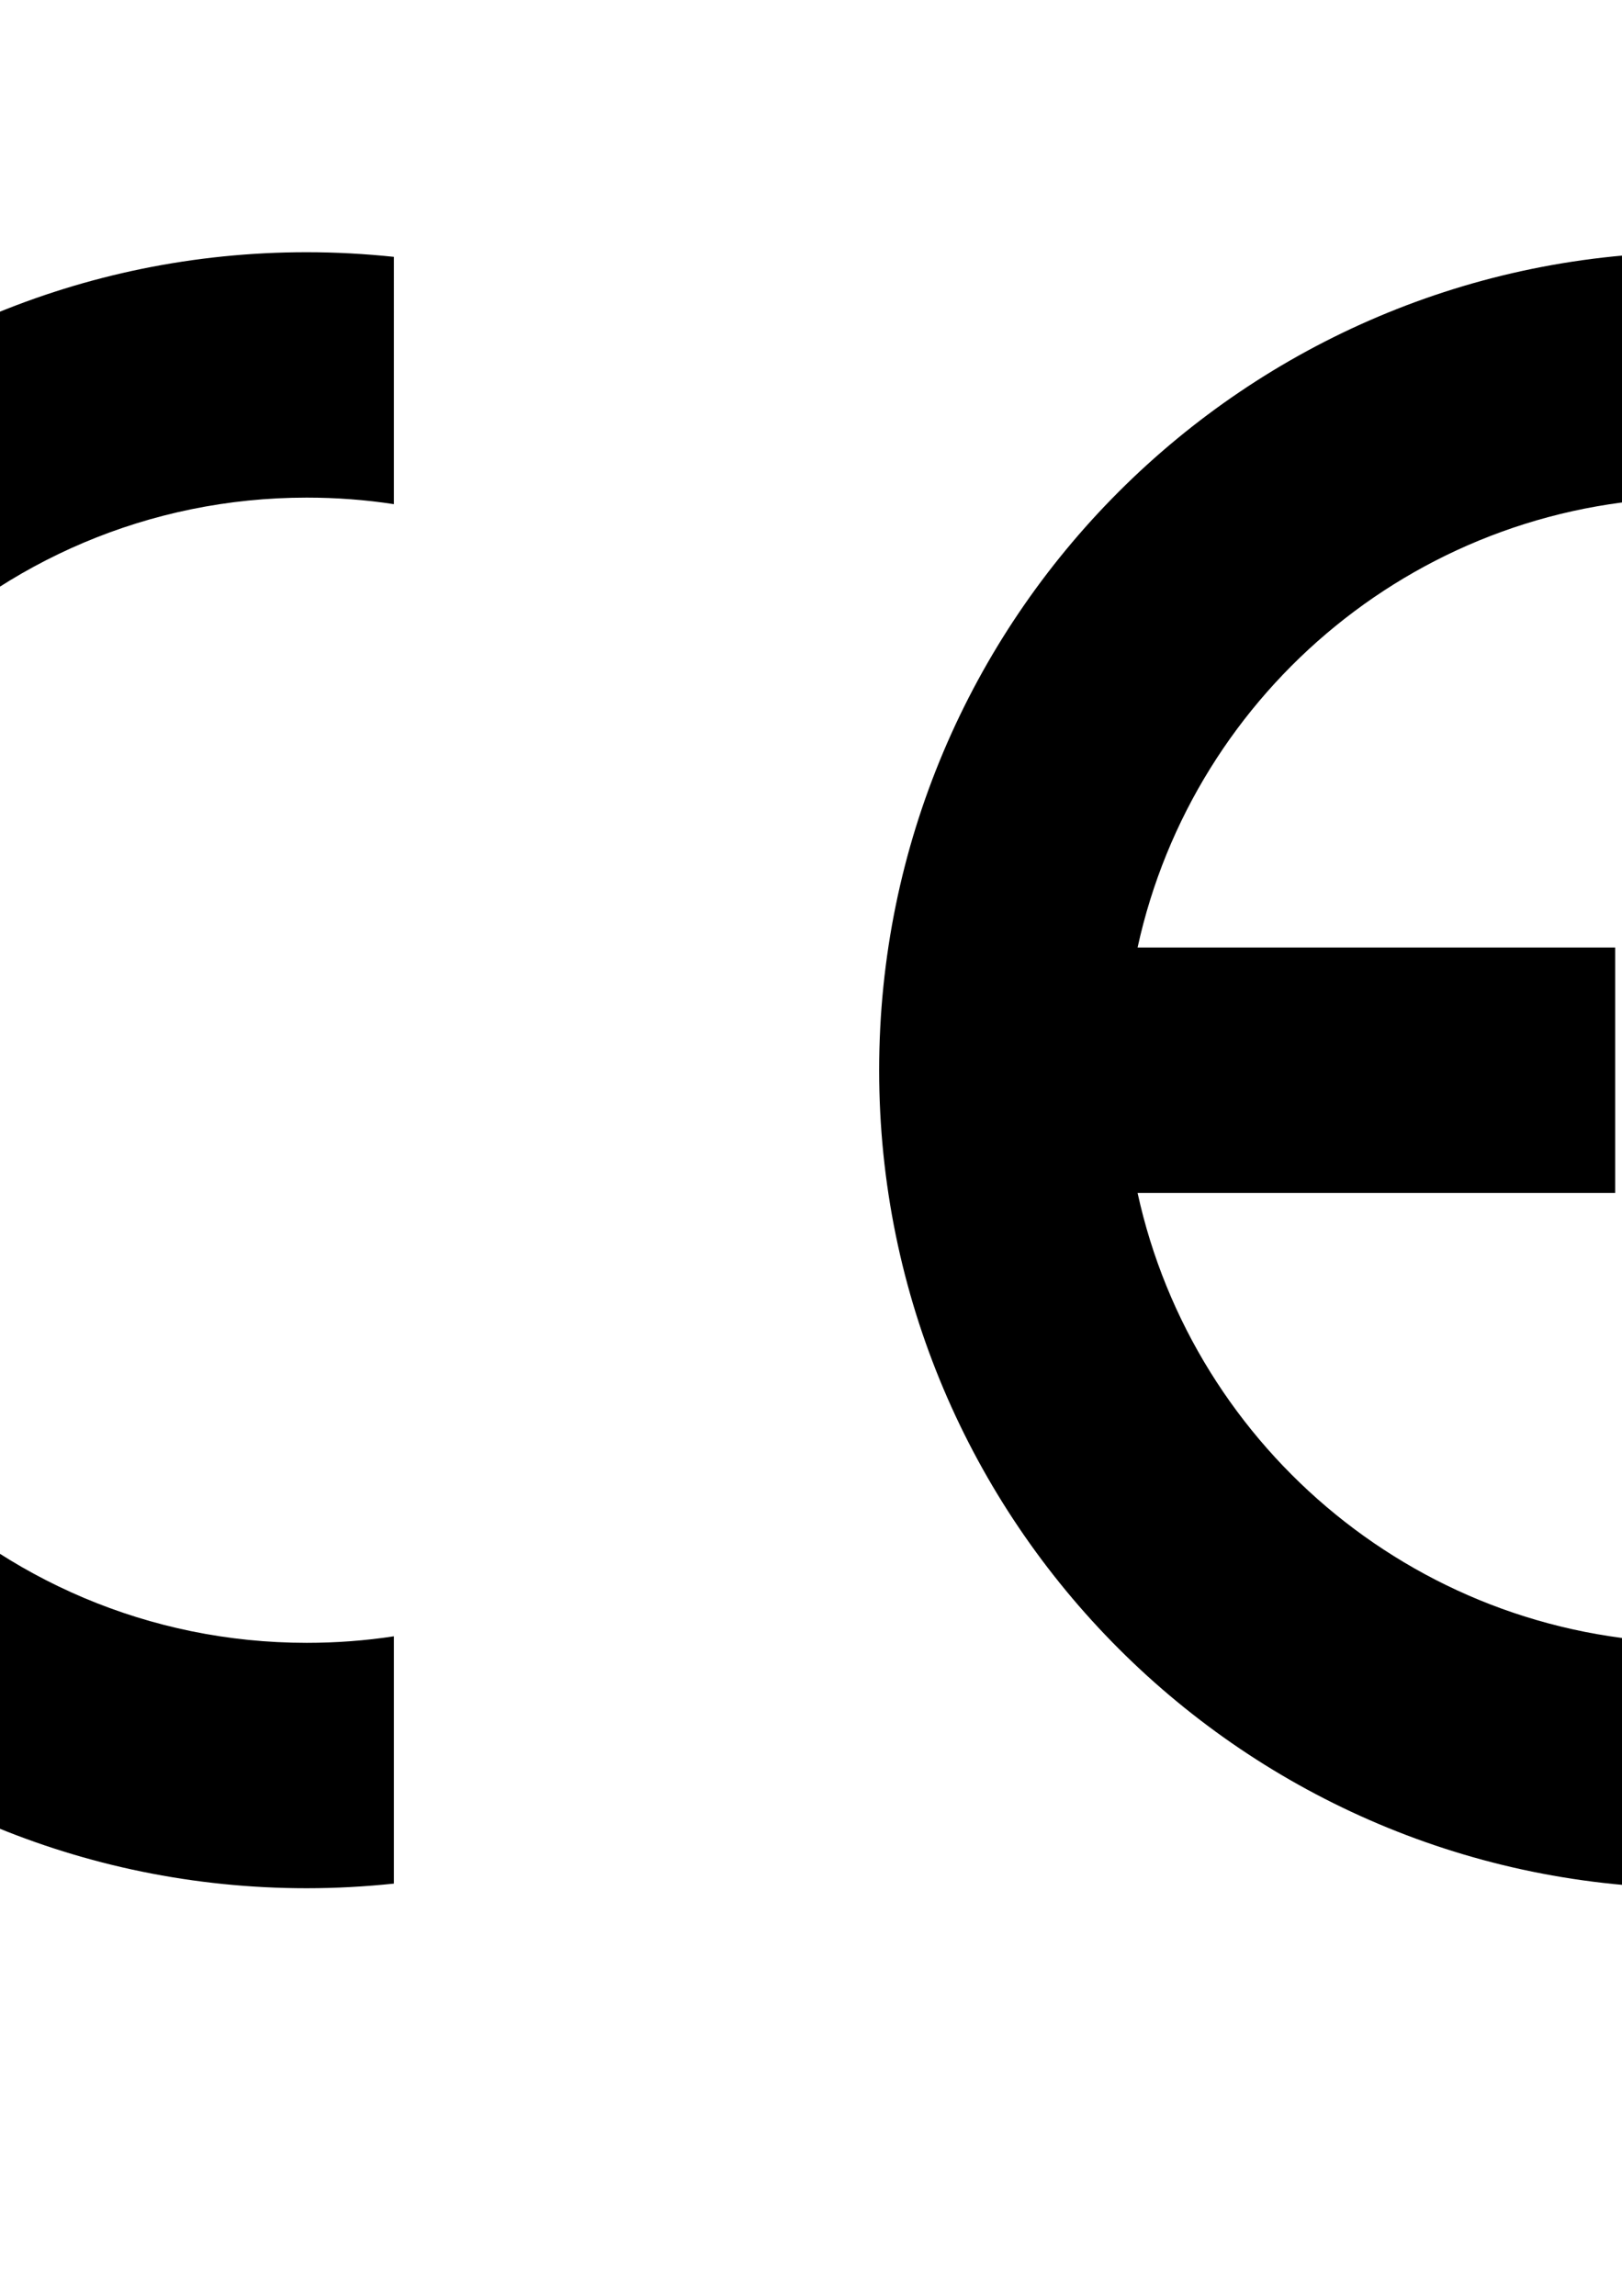
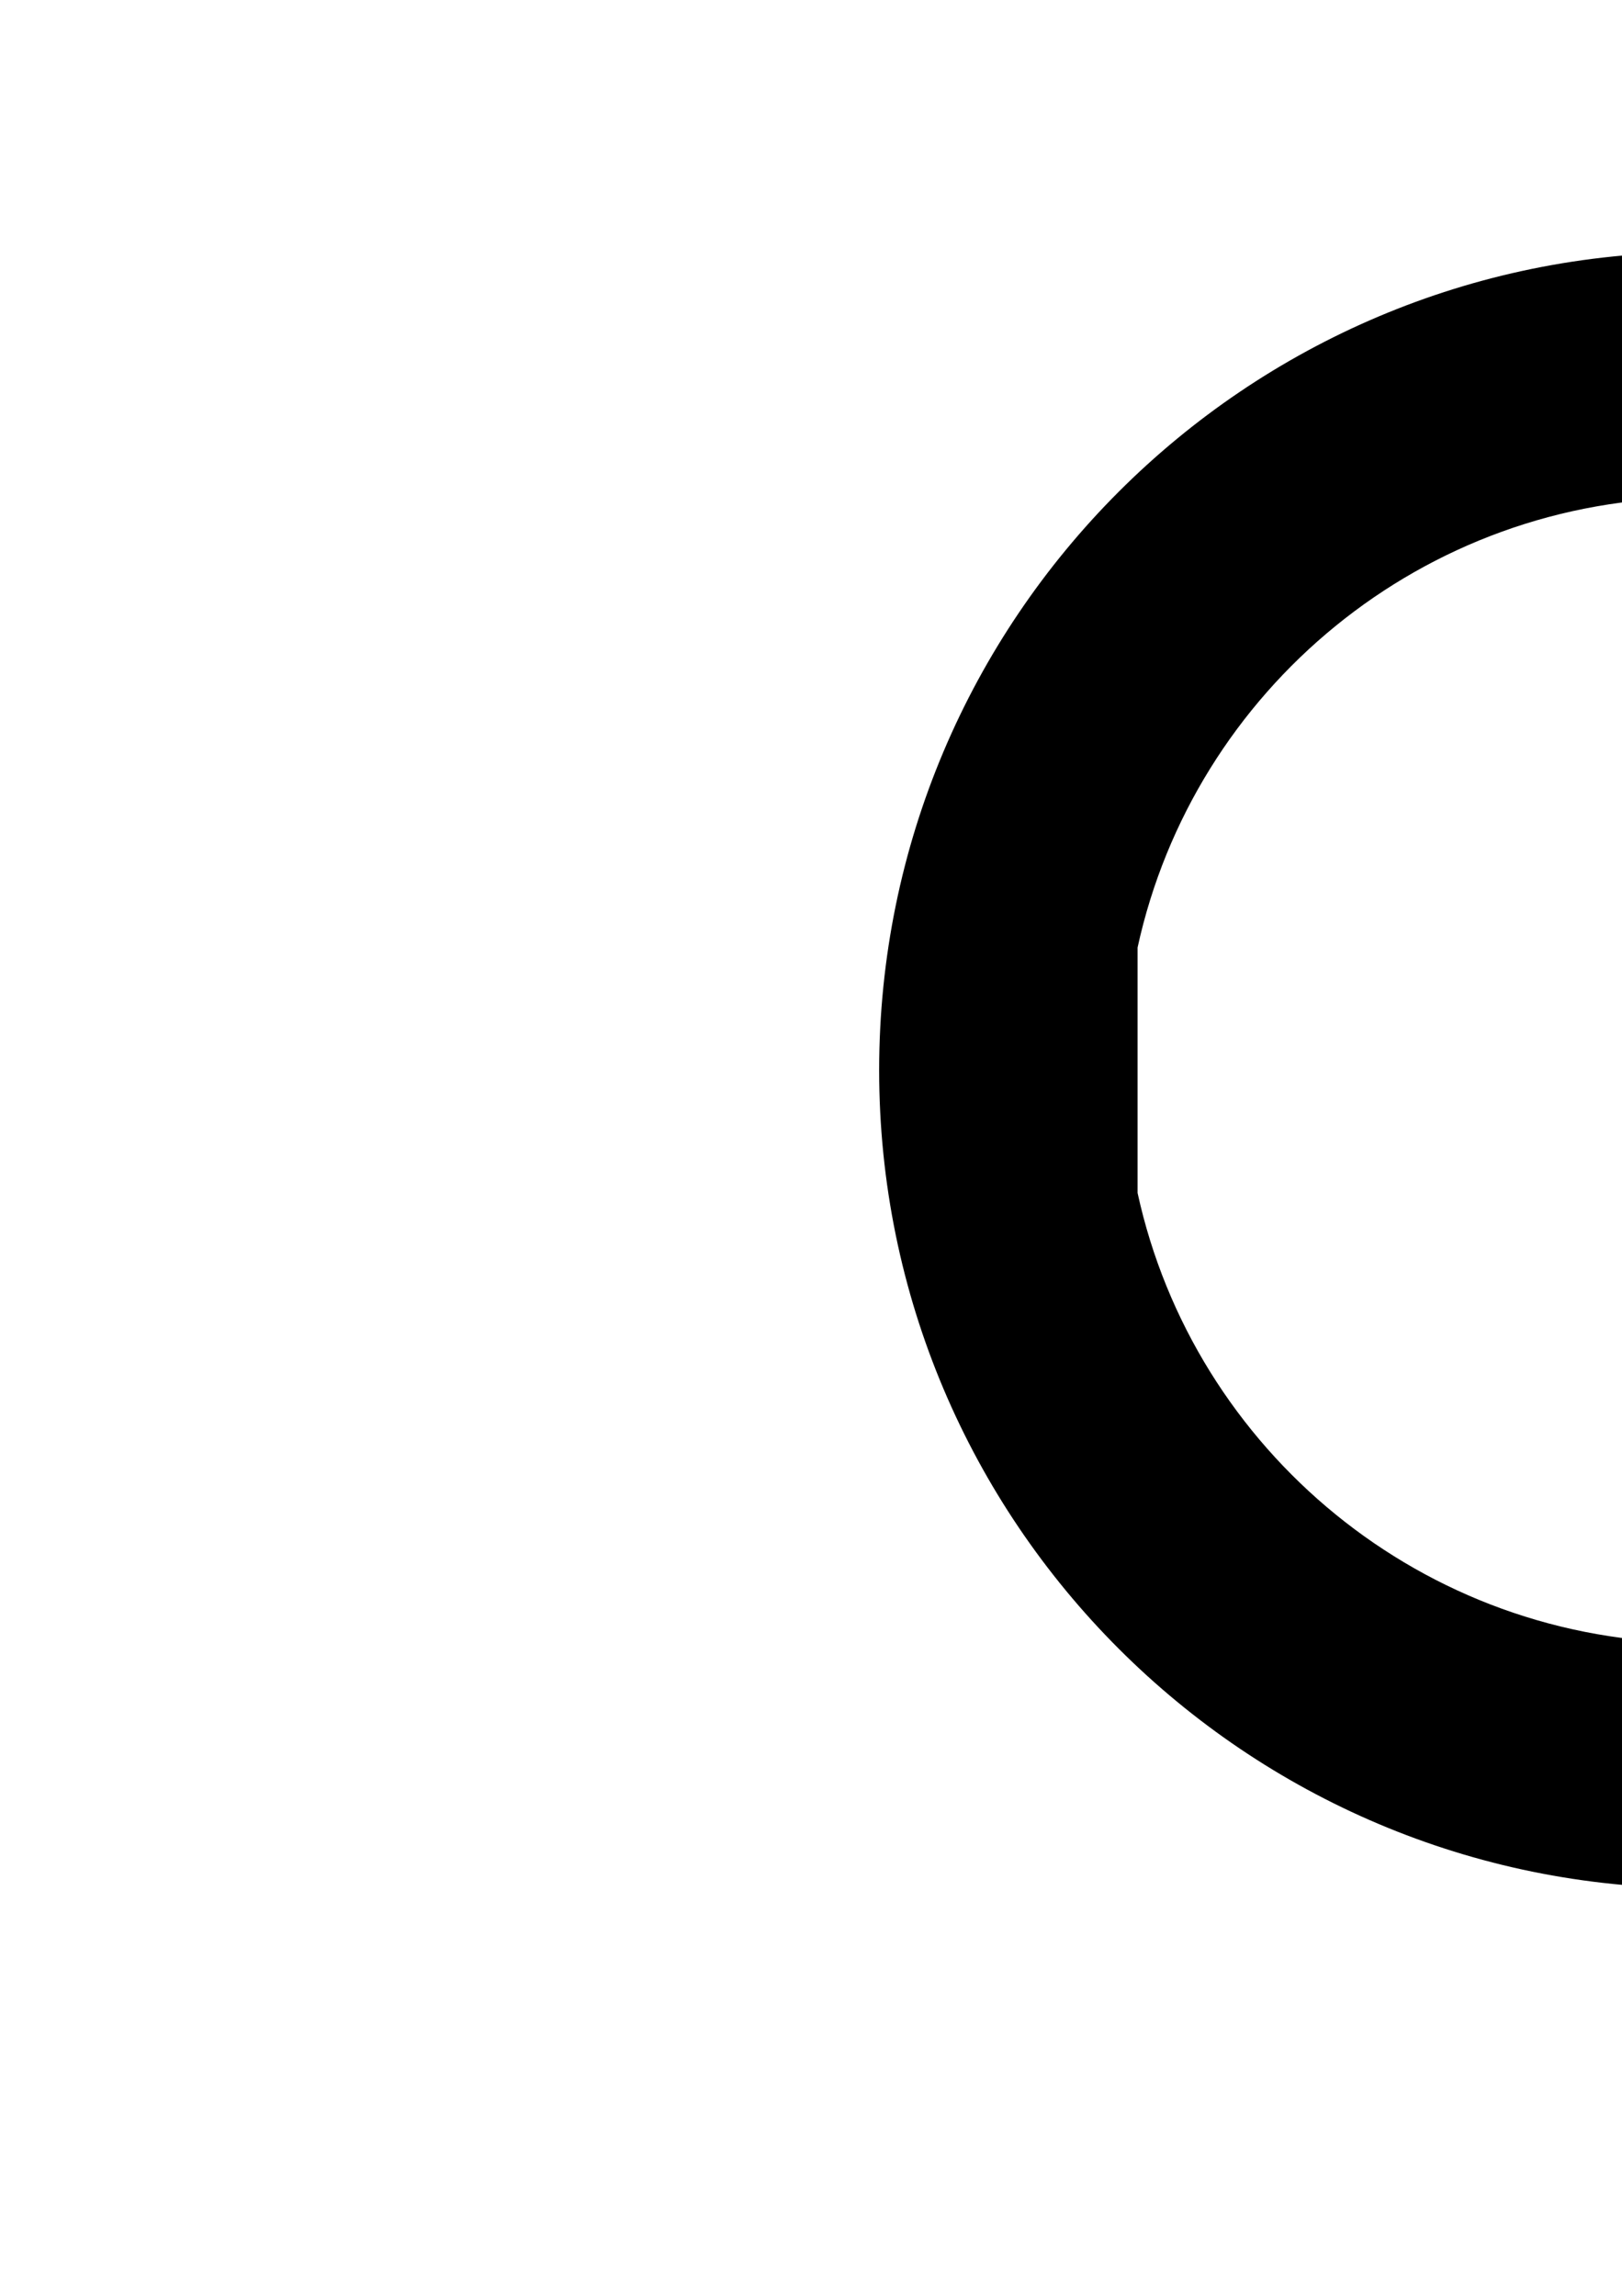
<svg xmlns="http://www.w3.org/2000/svg" version="1.1" x="0px" y="0px" viewBox="0 0 595 842" style="enable-background:new 0 0 595 842;" xml:space="preserve">
  <style type="text/css">
	.st0{display:none;}
	.st1{display:inline;}
	.st2{fill:none;stroke:#000000;}
	.st3{display:inline;fill:none;stroke:#FF0000;stroke-linecap:round;stroke-linejoin:round;}
</style>
  <g id="Layer_1" class="st0">
    <g class="st1">
      <polyline class="st2" points="-248.5,32.5 893.5,32.5 893.5,766.5 -248.5,766.5 -248.5,32.5   " />
-       <line class="st2" x1="-248.5" y1="32.5" x2="893.5" y2="766.5" />
      <line class="st2" x1="893.5" y1="32.5" x2="-248.5" y2="766.5" />
    </g>
  </g>
  <g id="contour_1" class="st0">
    <circle class="st3" cx="112.5" cy="392.5" r="210" />
-     <circle class="st3" cx="622.5" cy="392.5" r="210" />
    <circle class="st3" cx="112.5" cy="392.5" r="300" />
    <circle class="st3" cx="622.5" cy="392.5" r="300" />
  </g>
  <g id="lettre">
-     <path d="M652.5,691v-90.6c-9.8,1.4-19.8,2.1-30,2.1c-100.5,0-184.6-70.6-205.2-165h175.2v-90H417.3c20.6-94.4,104.6-165,205.2-165   c10.2,0,20.2,0.7,30,2.1V94c-9.9-1-19.9-1.5-30-1.5c-165.7,0-300,134.3-300,300s134.3,300,300,300C632.6,692.5,642.6,692,652.5,691   z" />
-     <path d="M-187.5,392.5c0,165.7,134.3,300,300,300c10.8,0,21.5-0.6,32-1.7v-90.7c-10.4,1.6-21.1,2.4-32,2.4c-116,0-210-94-210-210   s94-210,210-210c10.9,0,21.6,0.8,32,2.4V94.2c-10.5-1.1-21.2-1.7-32-1.7C-53.2,92.5-187.5,226.8-187.5,392.5z" />
+     <path d="M652.5,691v-90.6c-9.8,1.4-19.8,2.1-30,2.1c-100.5,0-184.6-70.6-205.2-165v-90H417.3c20.6-94.4,104.6-165,205.2-165   c10.2,0,20.2,0.7,30,2.1V94c-9.9-1-19.9-1.5-30-1.5c-165.7,0-300,134.3-300,300s134.3,300,300,300C632.6,692.5,642.6,692,652.5,691   z" />
  </g>
  <g id="Layer_3">
</g>
</svg>